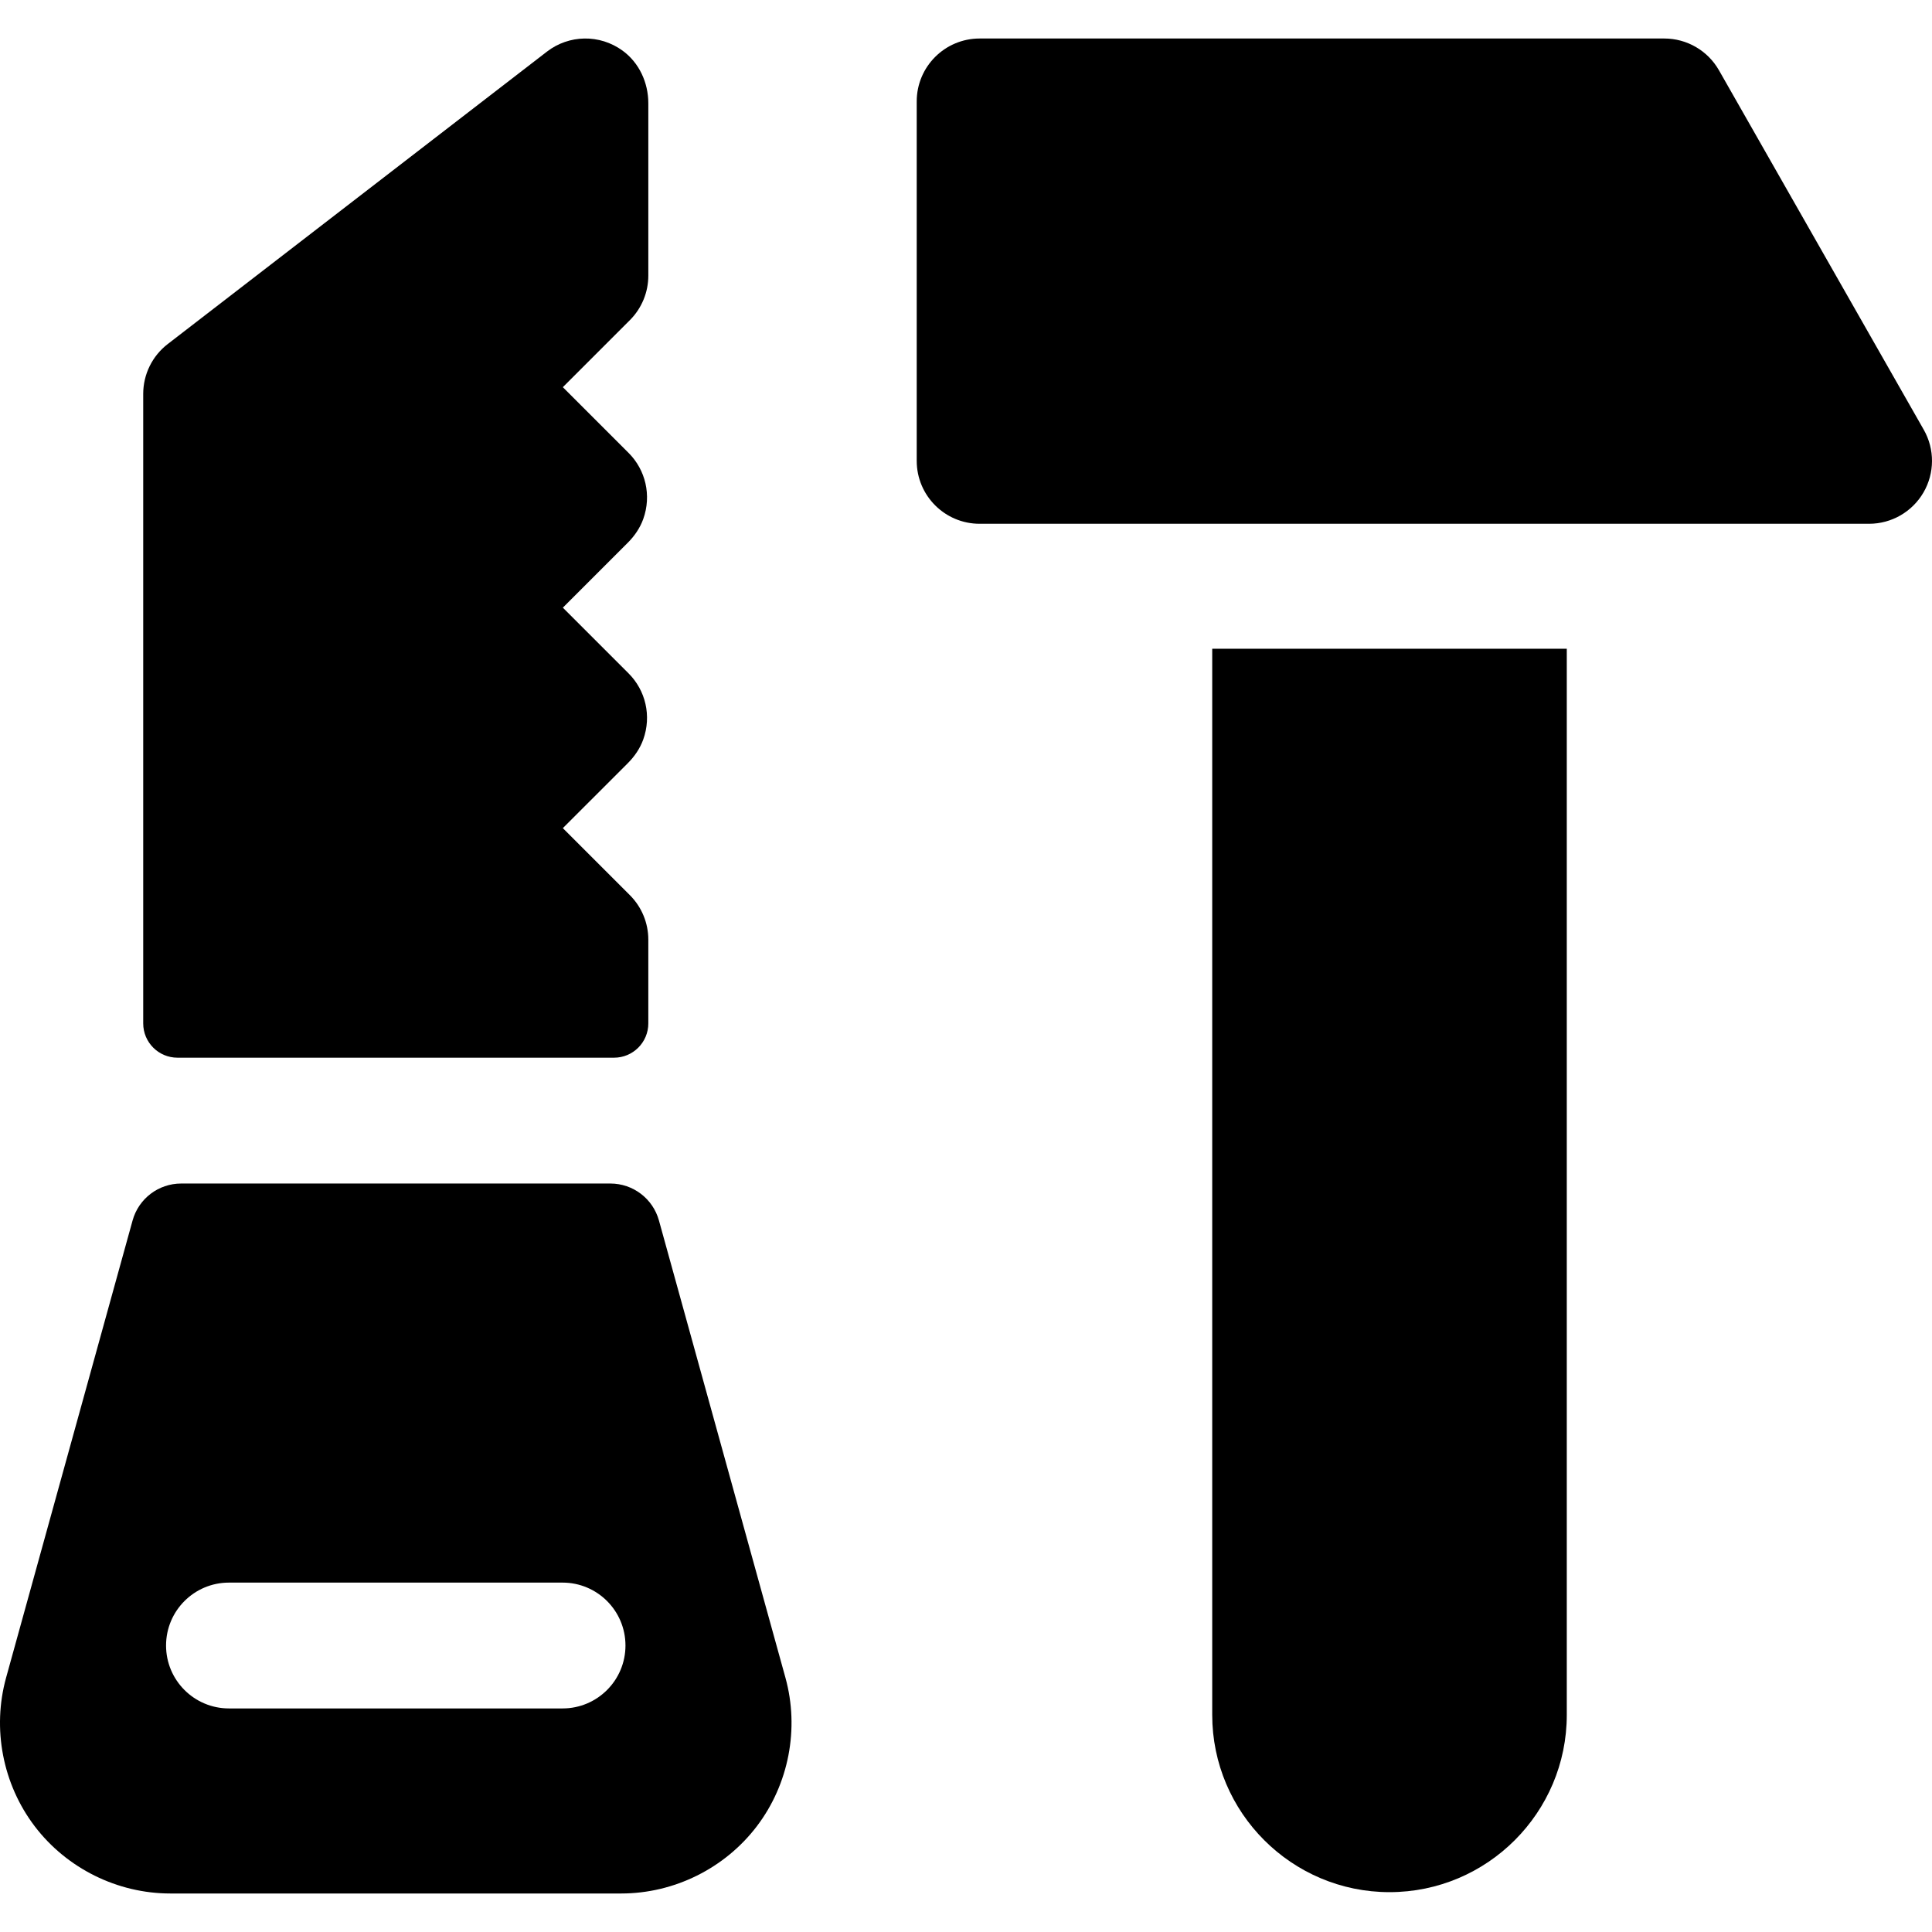
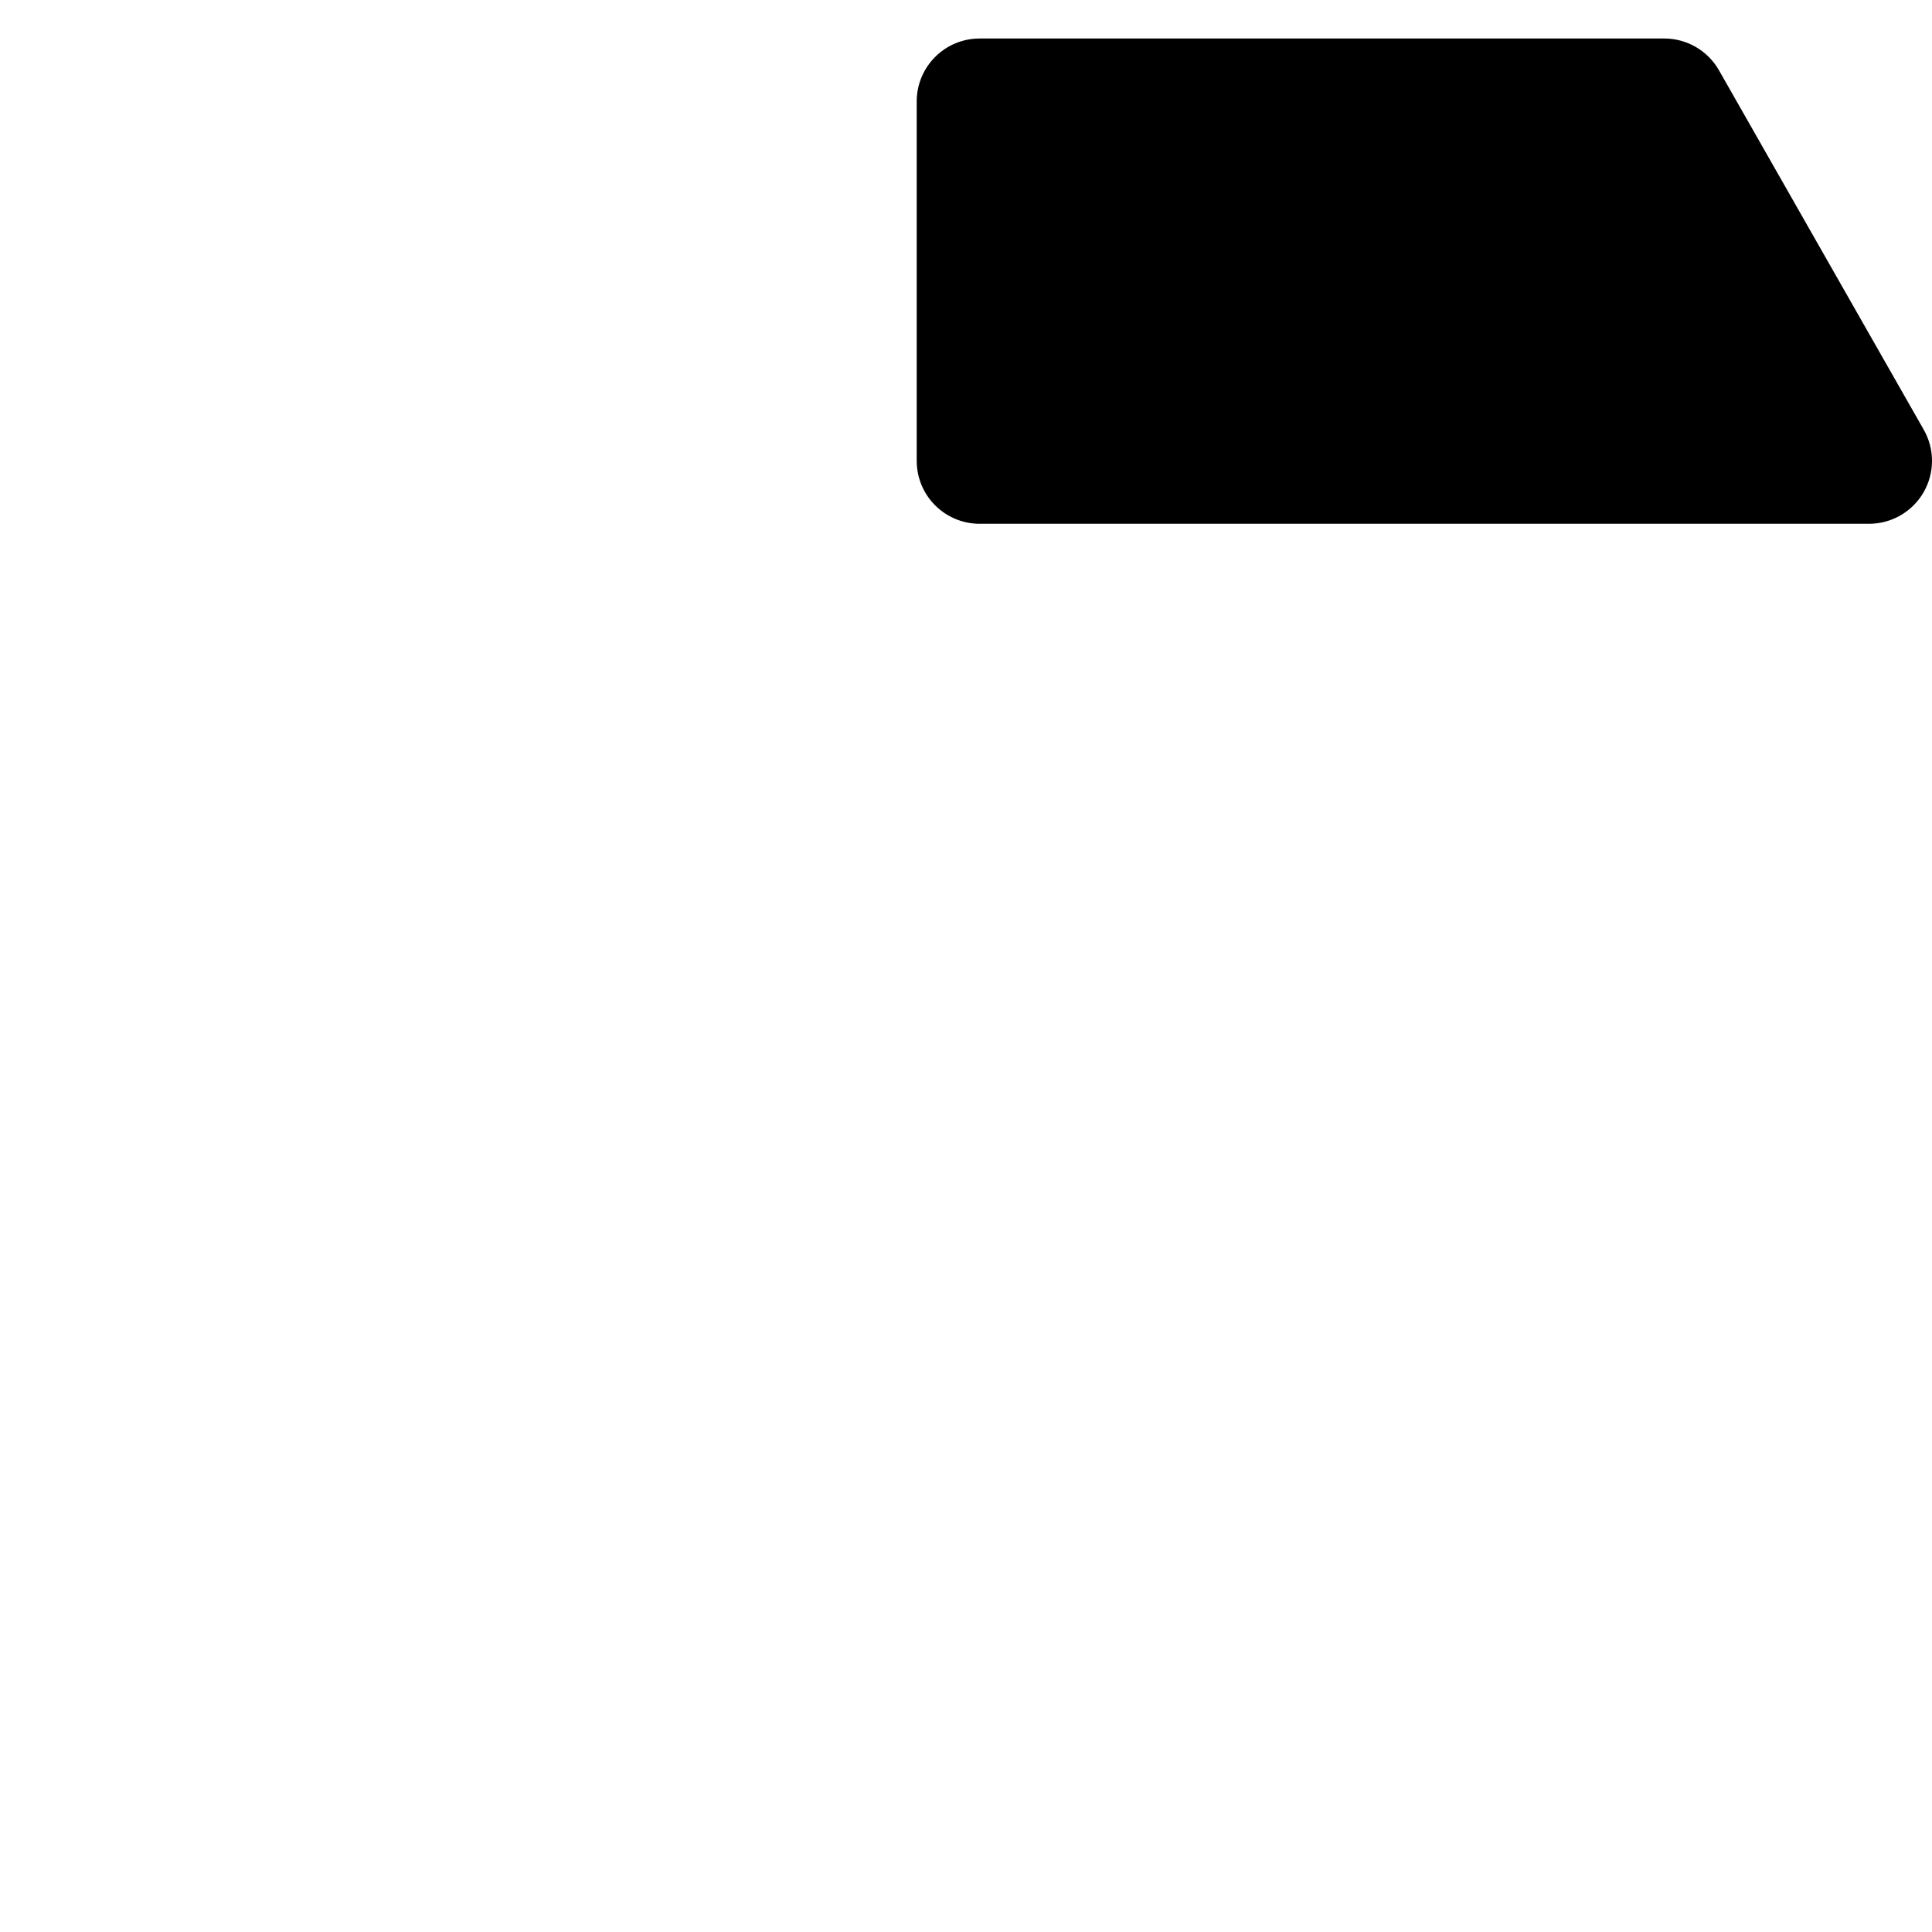
<svg xmlns="http://www.w3.org/2000/svg" id="Layer_1" x="0px" y="0px" viewBox="0 0 512 512" style="enable-background:new 0 0 512 512;" xml:space="preserve">
  <g>
    <g>
-       <path d="M321.251,171.928v282.53c0,25.906,21.076,46.981,46.982,46.981s46.981-21.076,46.981-46.981v-282.53H321.251z" />
-     </g>
+       </g>
  </g>
  <g>
    <g>
      <path d="M509.814,113.88l-54.27-95.255c-2.966-5.205-8.497-8.42-14.487-8.42H259.613c-9.208,0-16.673,7.465-16.673,16.673v95.255 c0,9.208,7.465,16.673,16.673,16.673h235.713c5.94,0,11.431-3.16,14.416-8.295C512.727,125.375,512.754,119.041,509.814,113.88z" />
    </g>
  </g>
  <g>
    <g>
-       <path d="M171.811,73.05V27.361c0-5.444-2.411-10.722-6.81-13.93c-6.108-4.453-14.248-4.226-20.044,0.242L44.444,91.179 c-4.094,3.157-6.491,8.034-6.491,13.204v166.833c0,5.016,4.067,9.083,9.083,9.083h115.692c5.015,0,9.082-4.067,9.082-9.083 v-22.197c0-4.422-1.756-8.662-4.883-11.789l-17.766-17.766l17.221-17.22c1.776-1.776,3.223-3.88,4.075-6.244 c2.274-6.305,0.606-13.064-3.87-17.54l-17.426-17.426l17.228-17.228c1.777-1.777,3.223-3.884,4.074-6.248 c2.266-6.304,0.597-13.055-3.876-17.528l-17.426-17.426l17.765-17.766C170.053,81.713,171.811,77.471,171.811,73.05z" />
-     </g>
+       </g>
  </g>
  <g>
    <g>
-       <path d="M208.147,444.6l-33.521-121.162c-1.601-5.786-6.866-9.792-12.868-9.792H48.005c-6.002,0-11.268,4.006-12.868,9.792 L1.616,444.599c-3.738,13.507-0.903,28.231,7.585,39.385c8.487,11.153,21.921,17.811,35.935,17.811h119.491 c14.015,0,27.45-6.659,35.936-17.811C209.05,472.83,211.884,458.106,208.147,444.6z M149.083,452.752H60.68 c-9.208,0-16.673-7.465-16.673-16.673s7.465-16.673,16.673-16.673h88.403c9.208,0,16.673,7.465,16.673,16.673 S158.291,452.752,149.083,452.752z" />
-     </g>
+       </g>
  </g>
  <g> </g>
  <g> </g>
  <g> </g>
  <g> </g>
  <g> </g>
  <g> </g>
  <g> </g>
  <g> </g>
  <g> </g>
  <g> </g>
  <g> </g>
  <g> </g>
  <g> </g>
  <g> </g>
  <g> </g>
</svg>